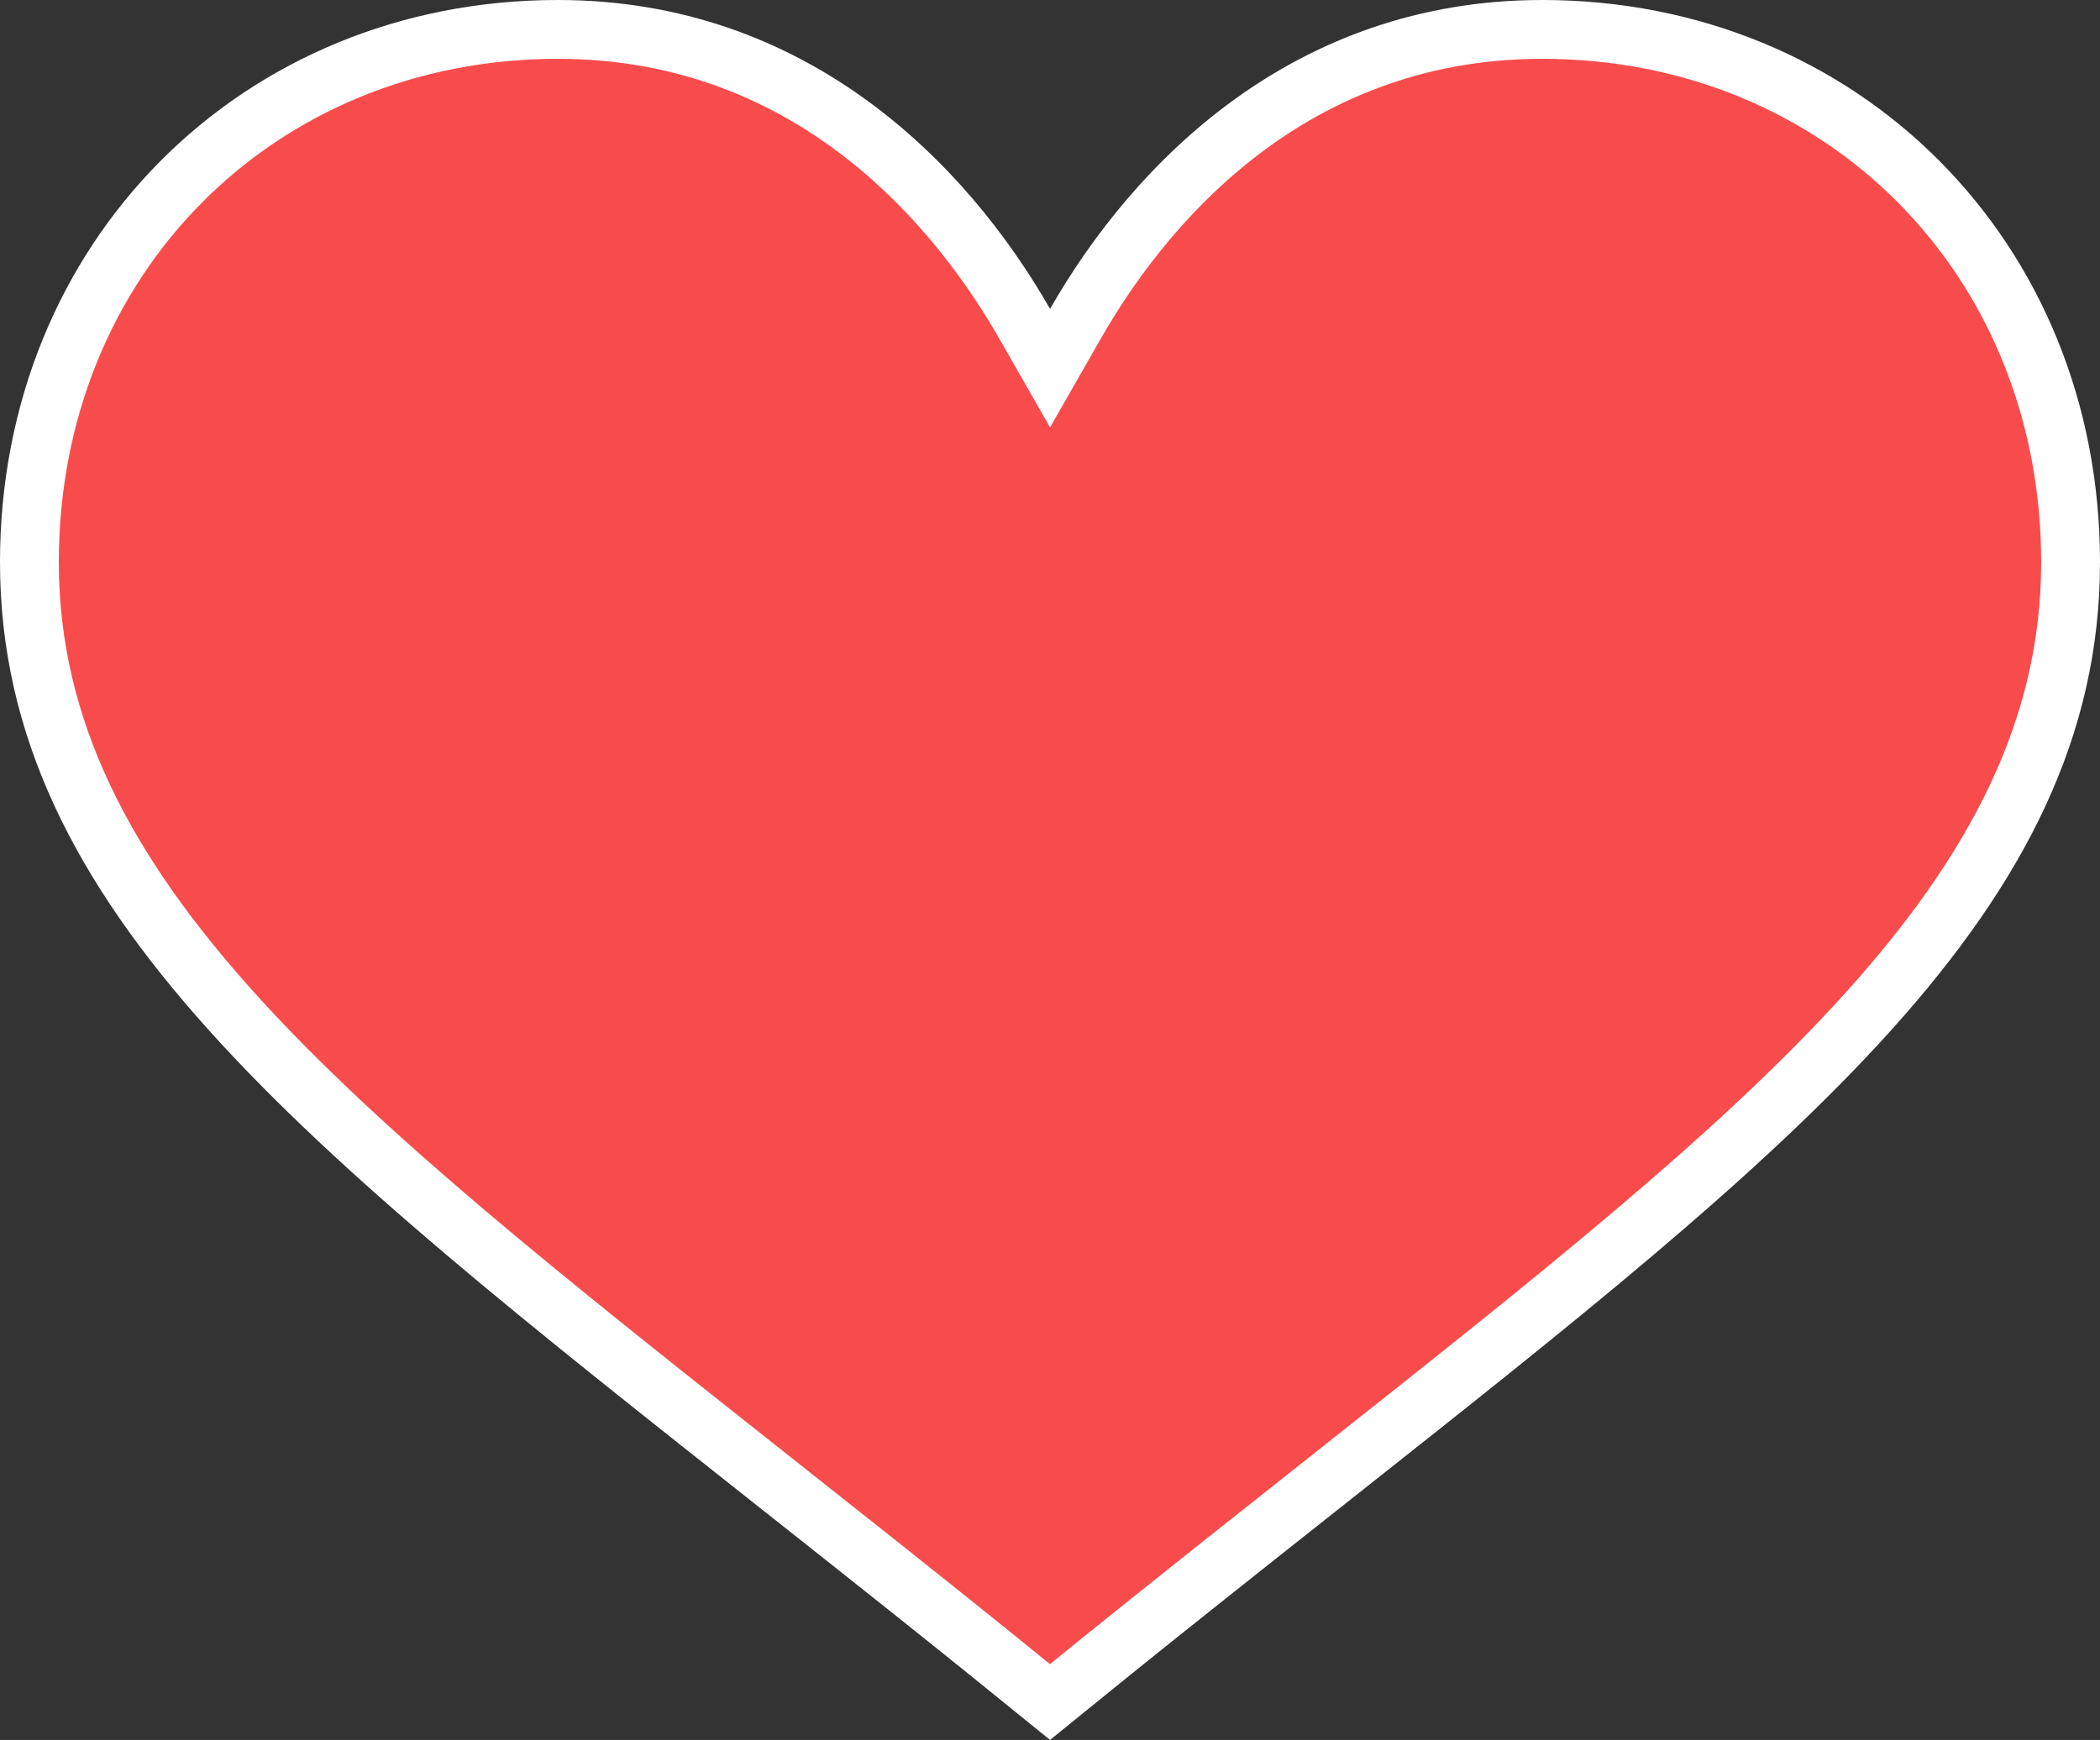
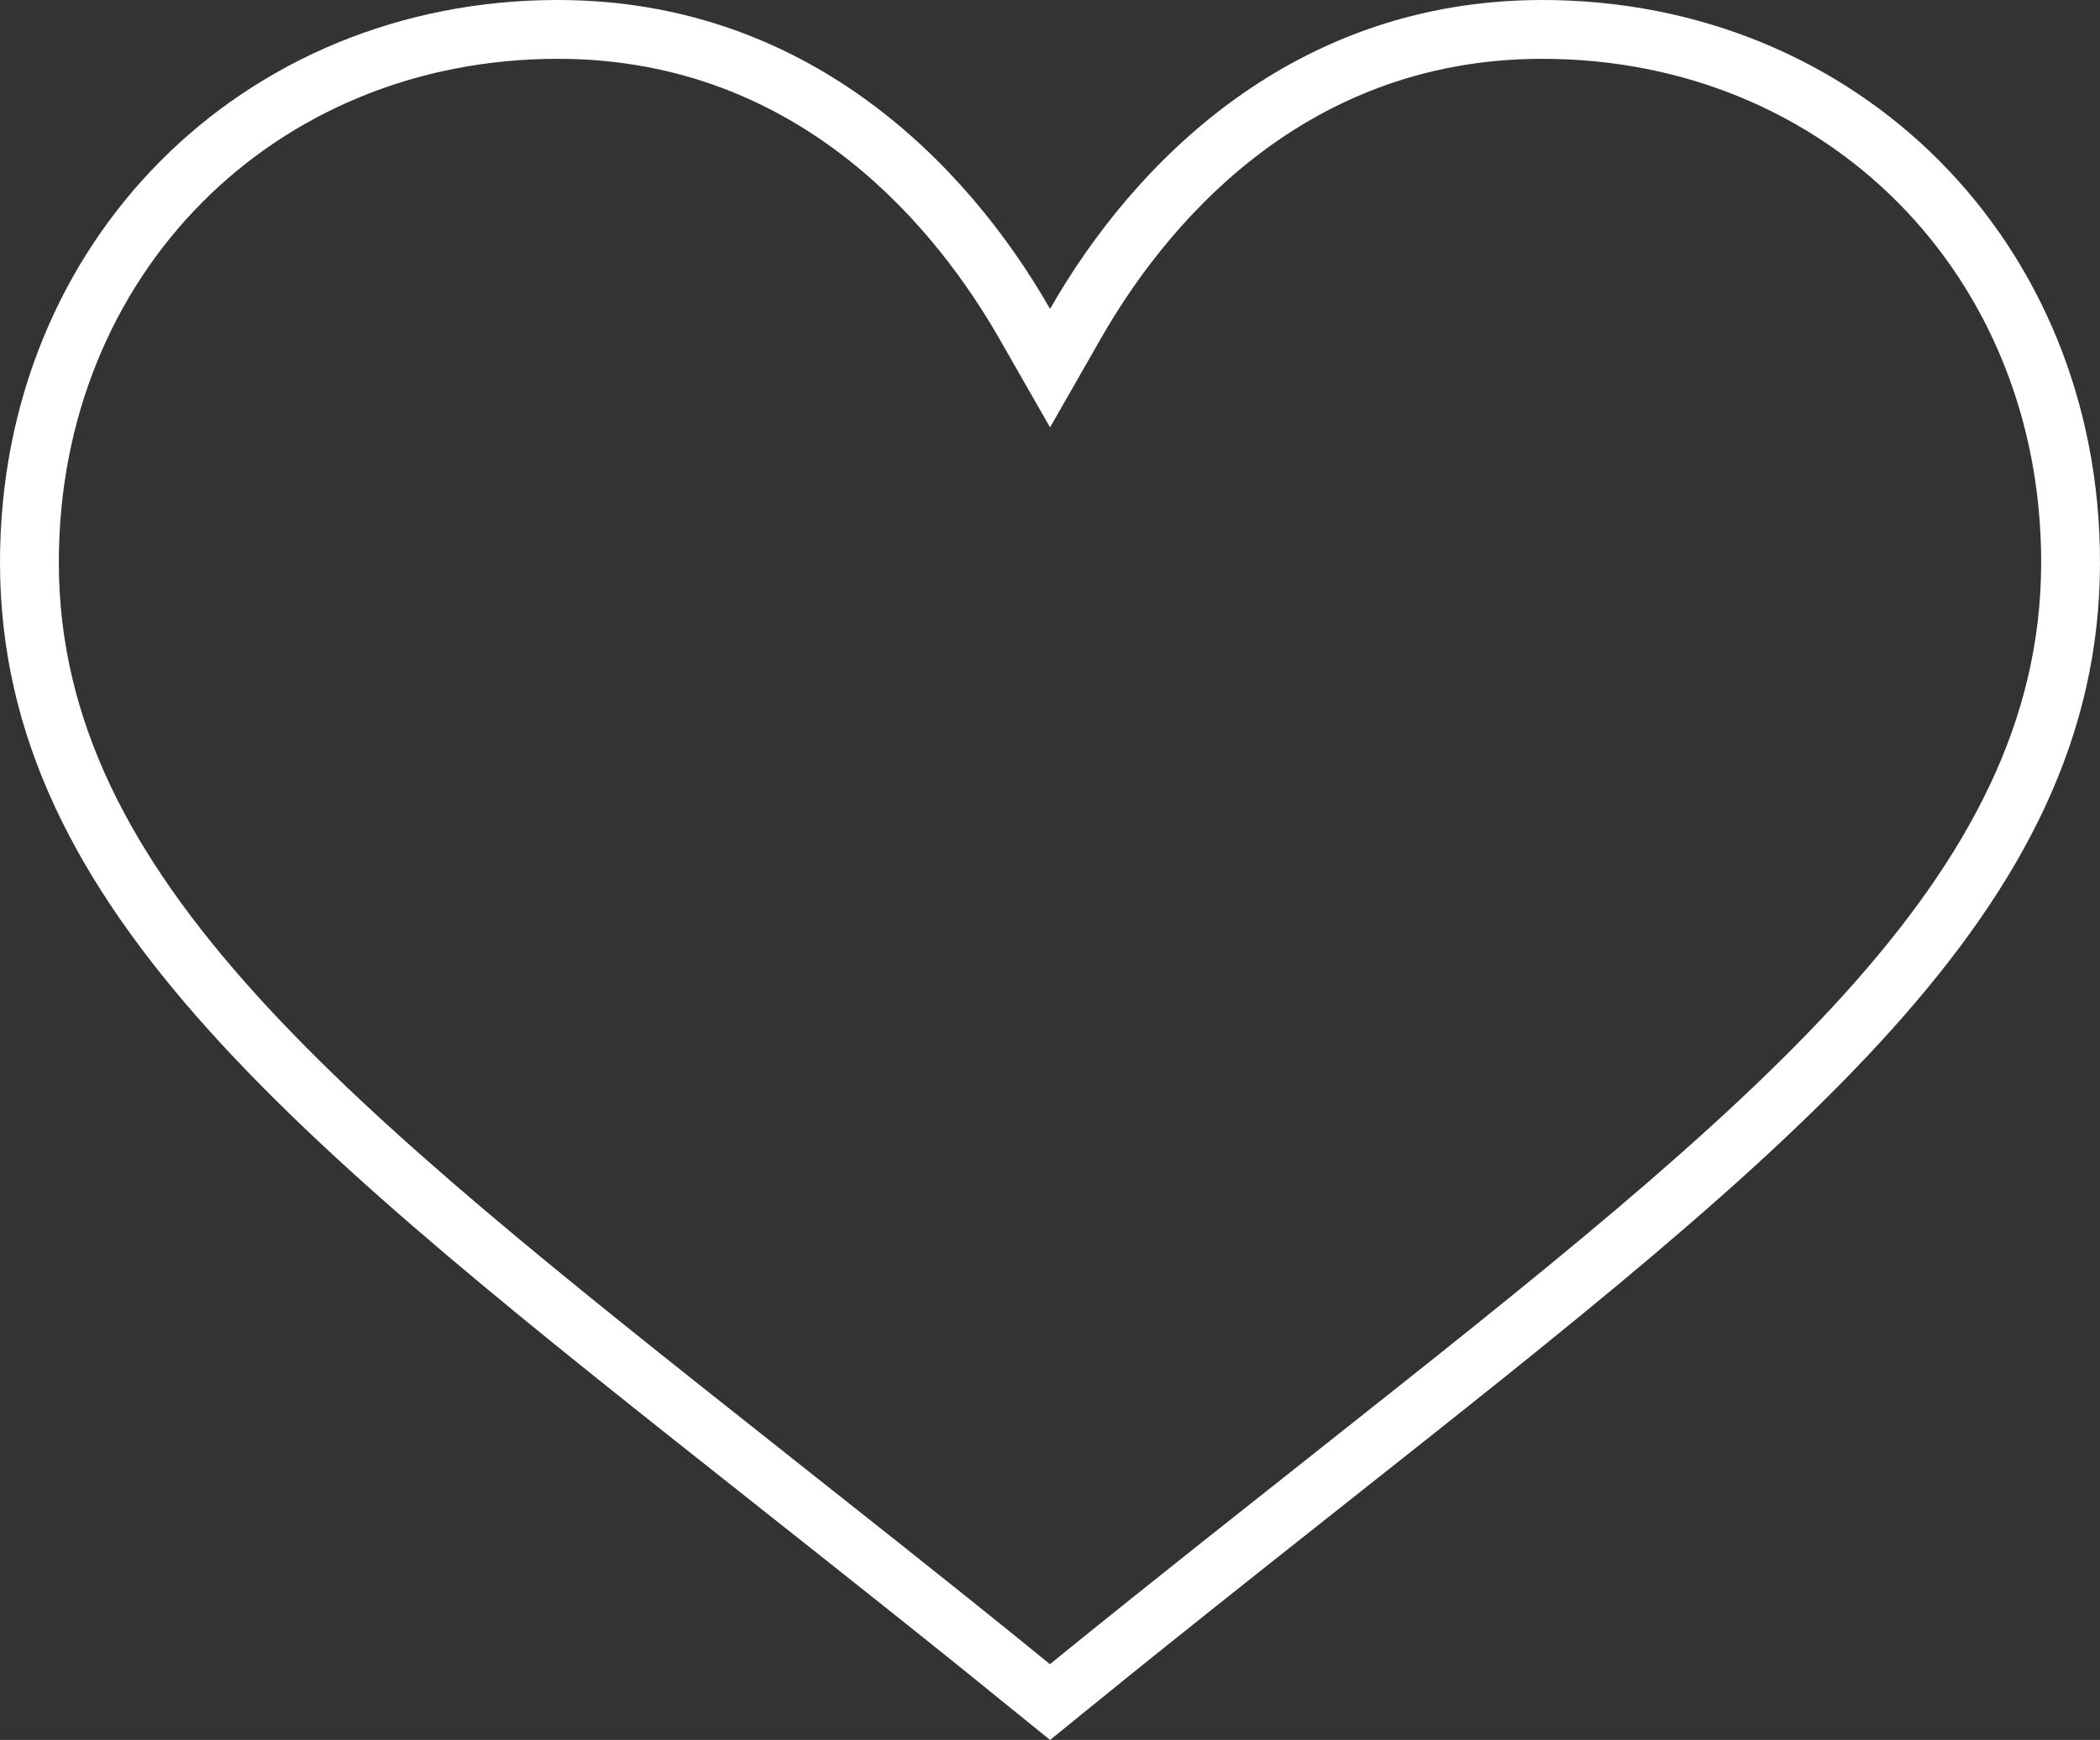
<svg xmlns="http://www.w3.org/2000/svg" width="17.847" height="14.791" viewBox="0 0 17.847 14.791">
  <rect x="0" y="0" width="17.847" height="14.791" fill="#333333" stroke="none" />
  <g transform="translate(0 -43.839)" fill="#f84c4c">
-     <path d="M 8.924 58.309 C 8.865 58.261 8.809 58.215 8.75 58.167 C 8.415 57.894 7.998 57.555 6.583 56.437 L 6.476 56.352 C 2.727 53.385 0.25 51.425 0.25 48.619 C 0.25 46.036 2.181 44.089 4.741 44.089 C 6.947 44.089 8.173 45.655 8.707 46.589 L 8.924 46.969 L 9.141 46.589 C 9.675 45.655 10.9 44.089 13.107 44.089 C 15.667 44.089 17.597 46.036 17.597 48.619 C 17.597 51.425 15.121 53.385 11.371 56.352 L 11.264 56.437 C 9.826 57.574 9.353 57.959 9.04 58.214 C 8.999 58.247 8.961 58.278 8.924 58.309 Z" stroke="none" />
    <path d="M 4.741 44.339 C 2.323 44.339 0.5 46.179 0.5 48.619 C 0.5 51.304 2.939 53.234 6.631 56.156 L 6.738 56.241 C 8.154 57.36 8.572 57.7 8.907 57.973 C 8.913 57.978 8.918 57.982 8.923 57.986 C 9.238 57.73 9.731 57.33 11.109 56.241 L 11.216 56.156 C 14.908 53.234 17.347 51.304 17.347 48.619 C 17.347 46.179 15.524 44.339 13.107 44.339 C 11.026 44.339 9.865 45.827 9.358 46.713 L 8.924 47.472 L 8.49 46.713 C 7.982 45.827 6.821 44.339 4.741 44.339 M 4.741 43.839 C 6.855 43.839 8.213 45.222 8.924 46.465 C 9.634 45.222 10.993 43.839 13.107 43.839 C 15.789 43.839 17.847 45.894 17.847 48.619 C 17.847 51.574 15.269 53.586 11.419 56.633 C 9.544 58.116 9.323 58.309 8.924 58.63 C 8.435 58.237 8.313 58.124 6.428 56.633 C 2.578 53.586 0 51.574 0 48.619 C 0 45.894 2.058 43.839 4.741 43.839 Z" stroke="none" fill="#fff" />
  </g>
</svg>